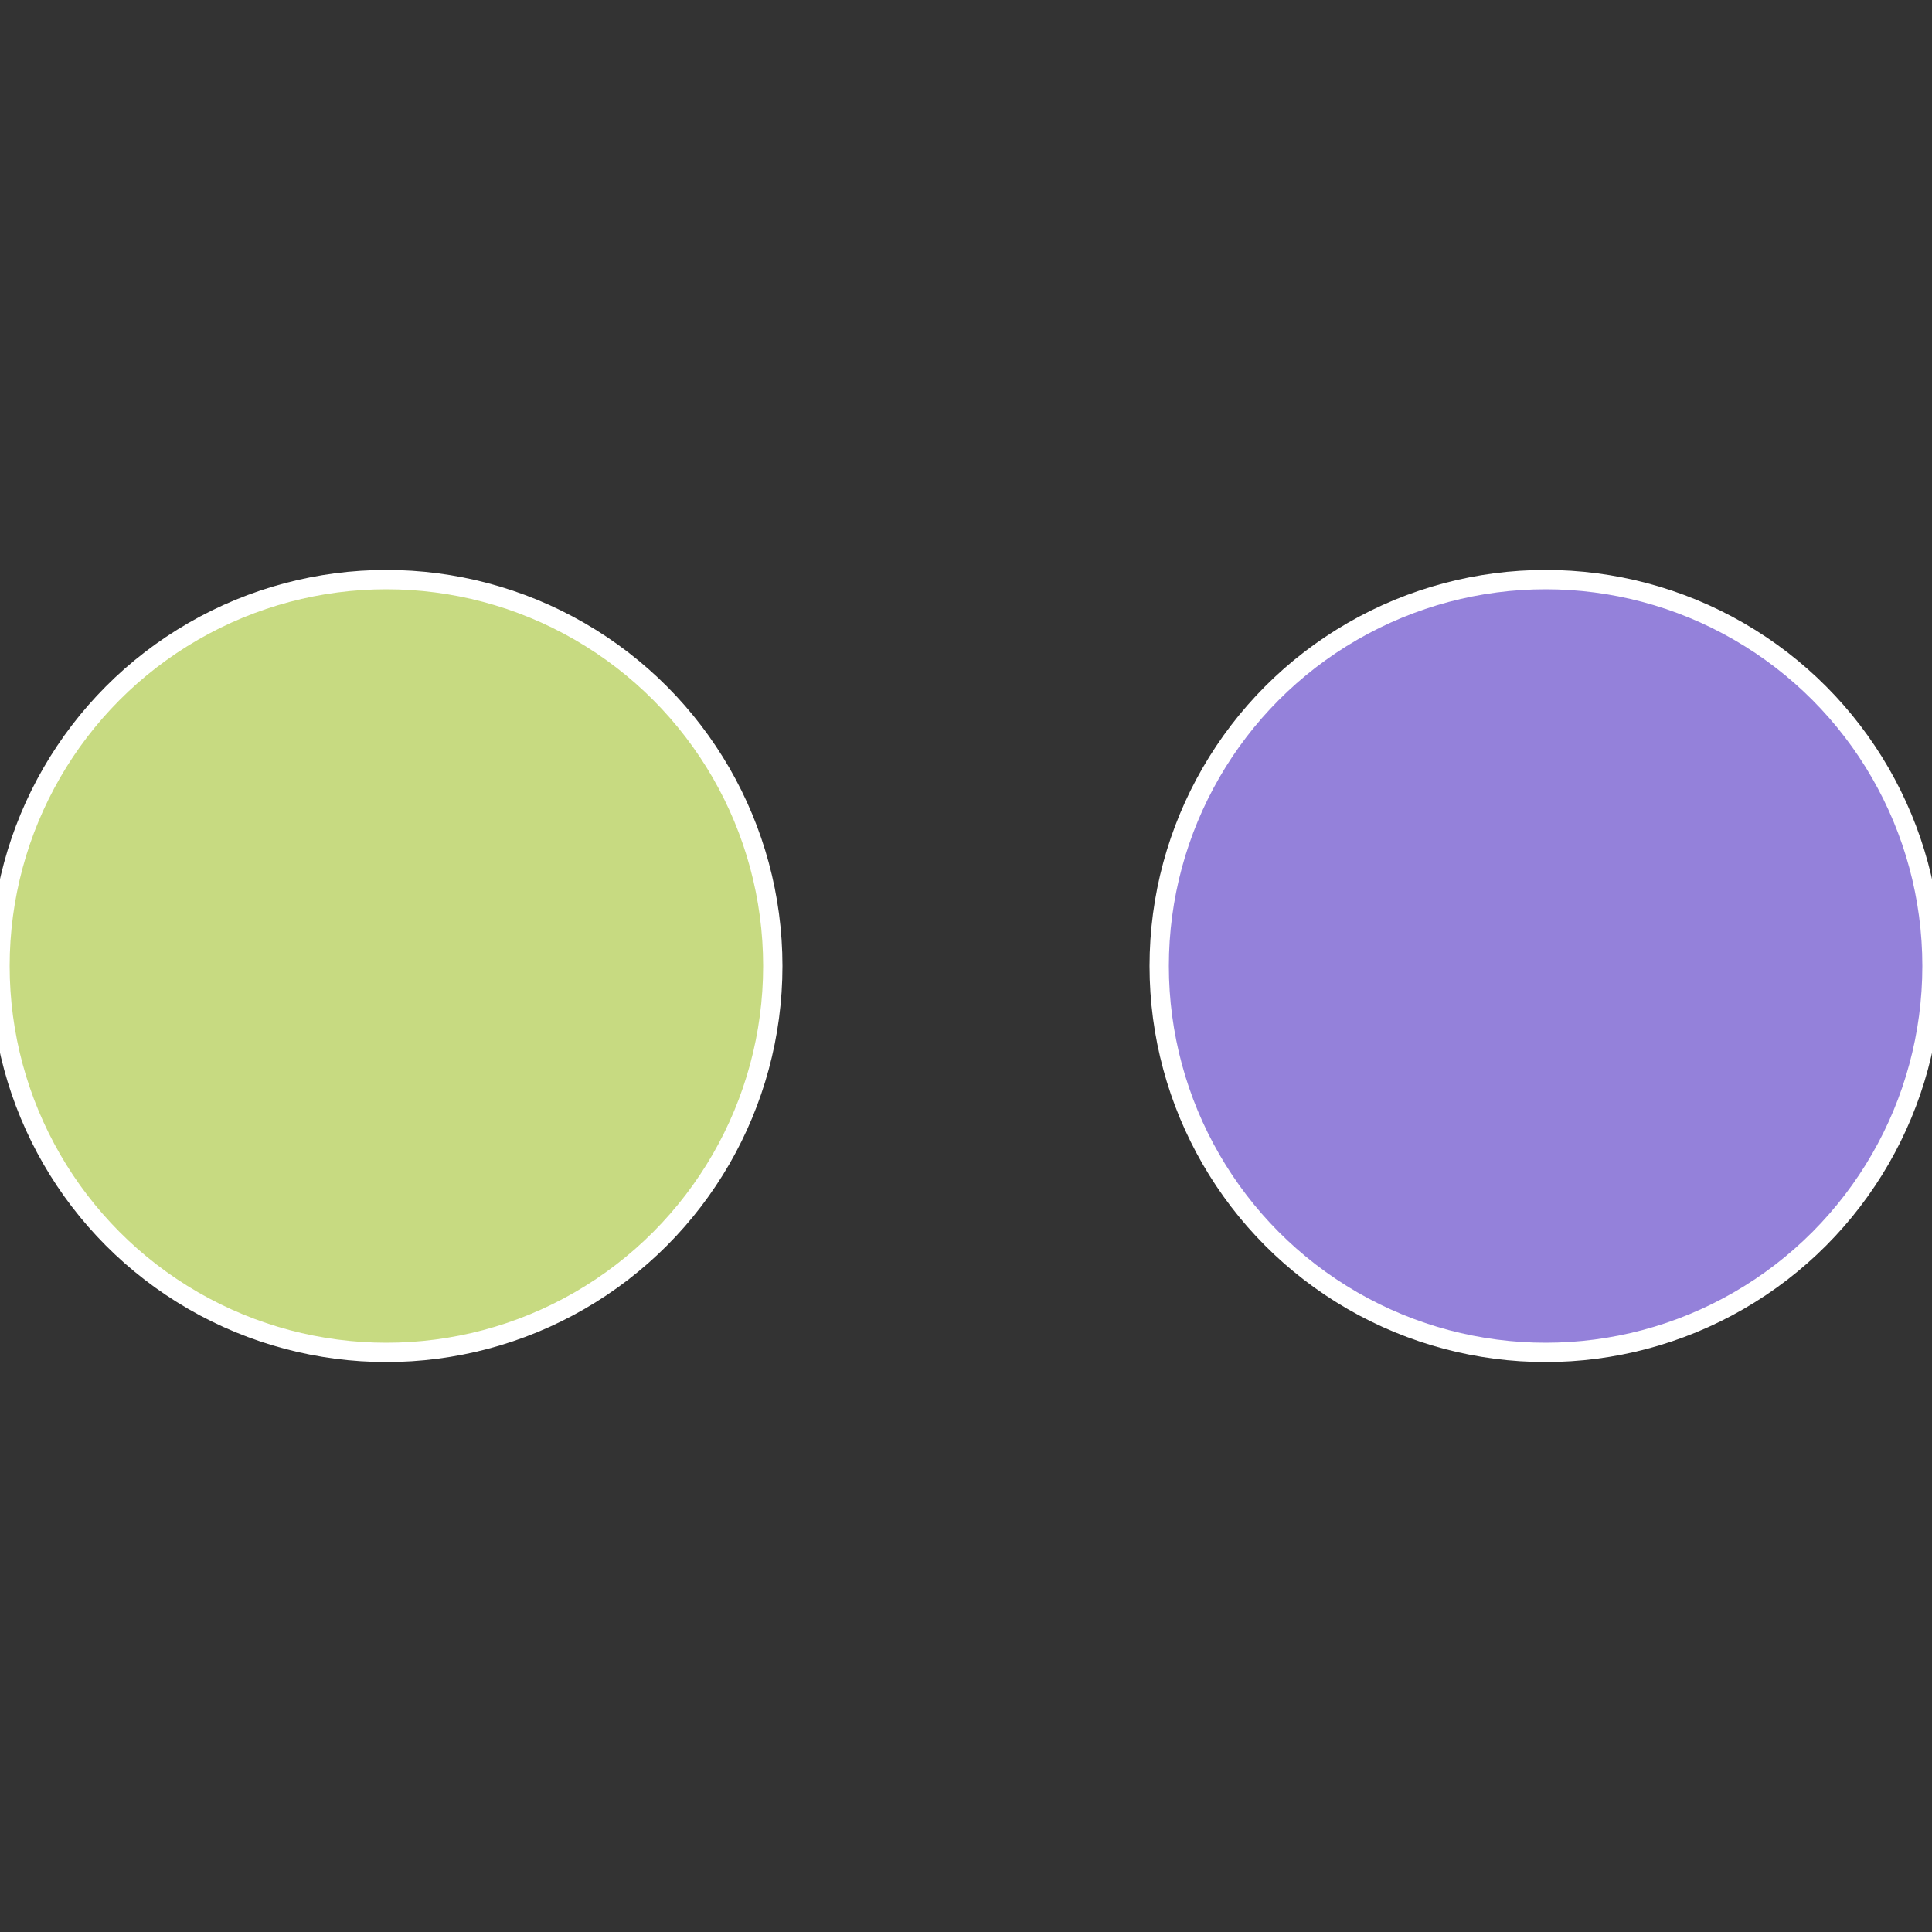
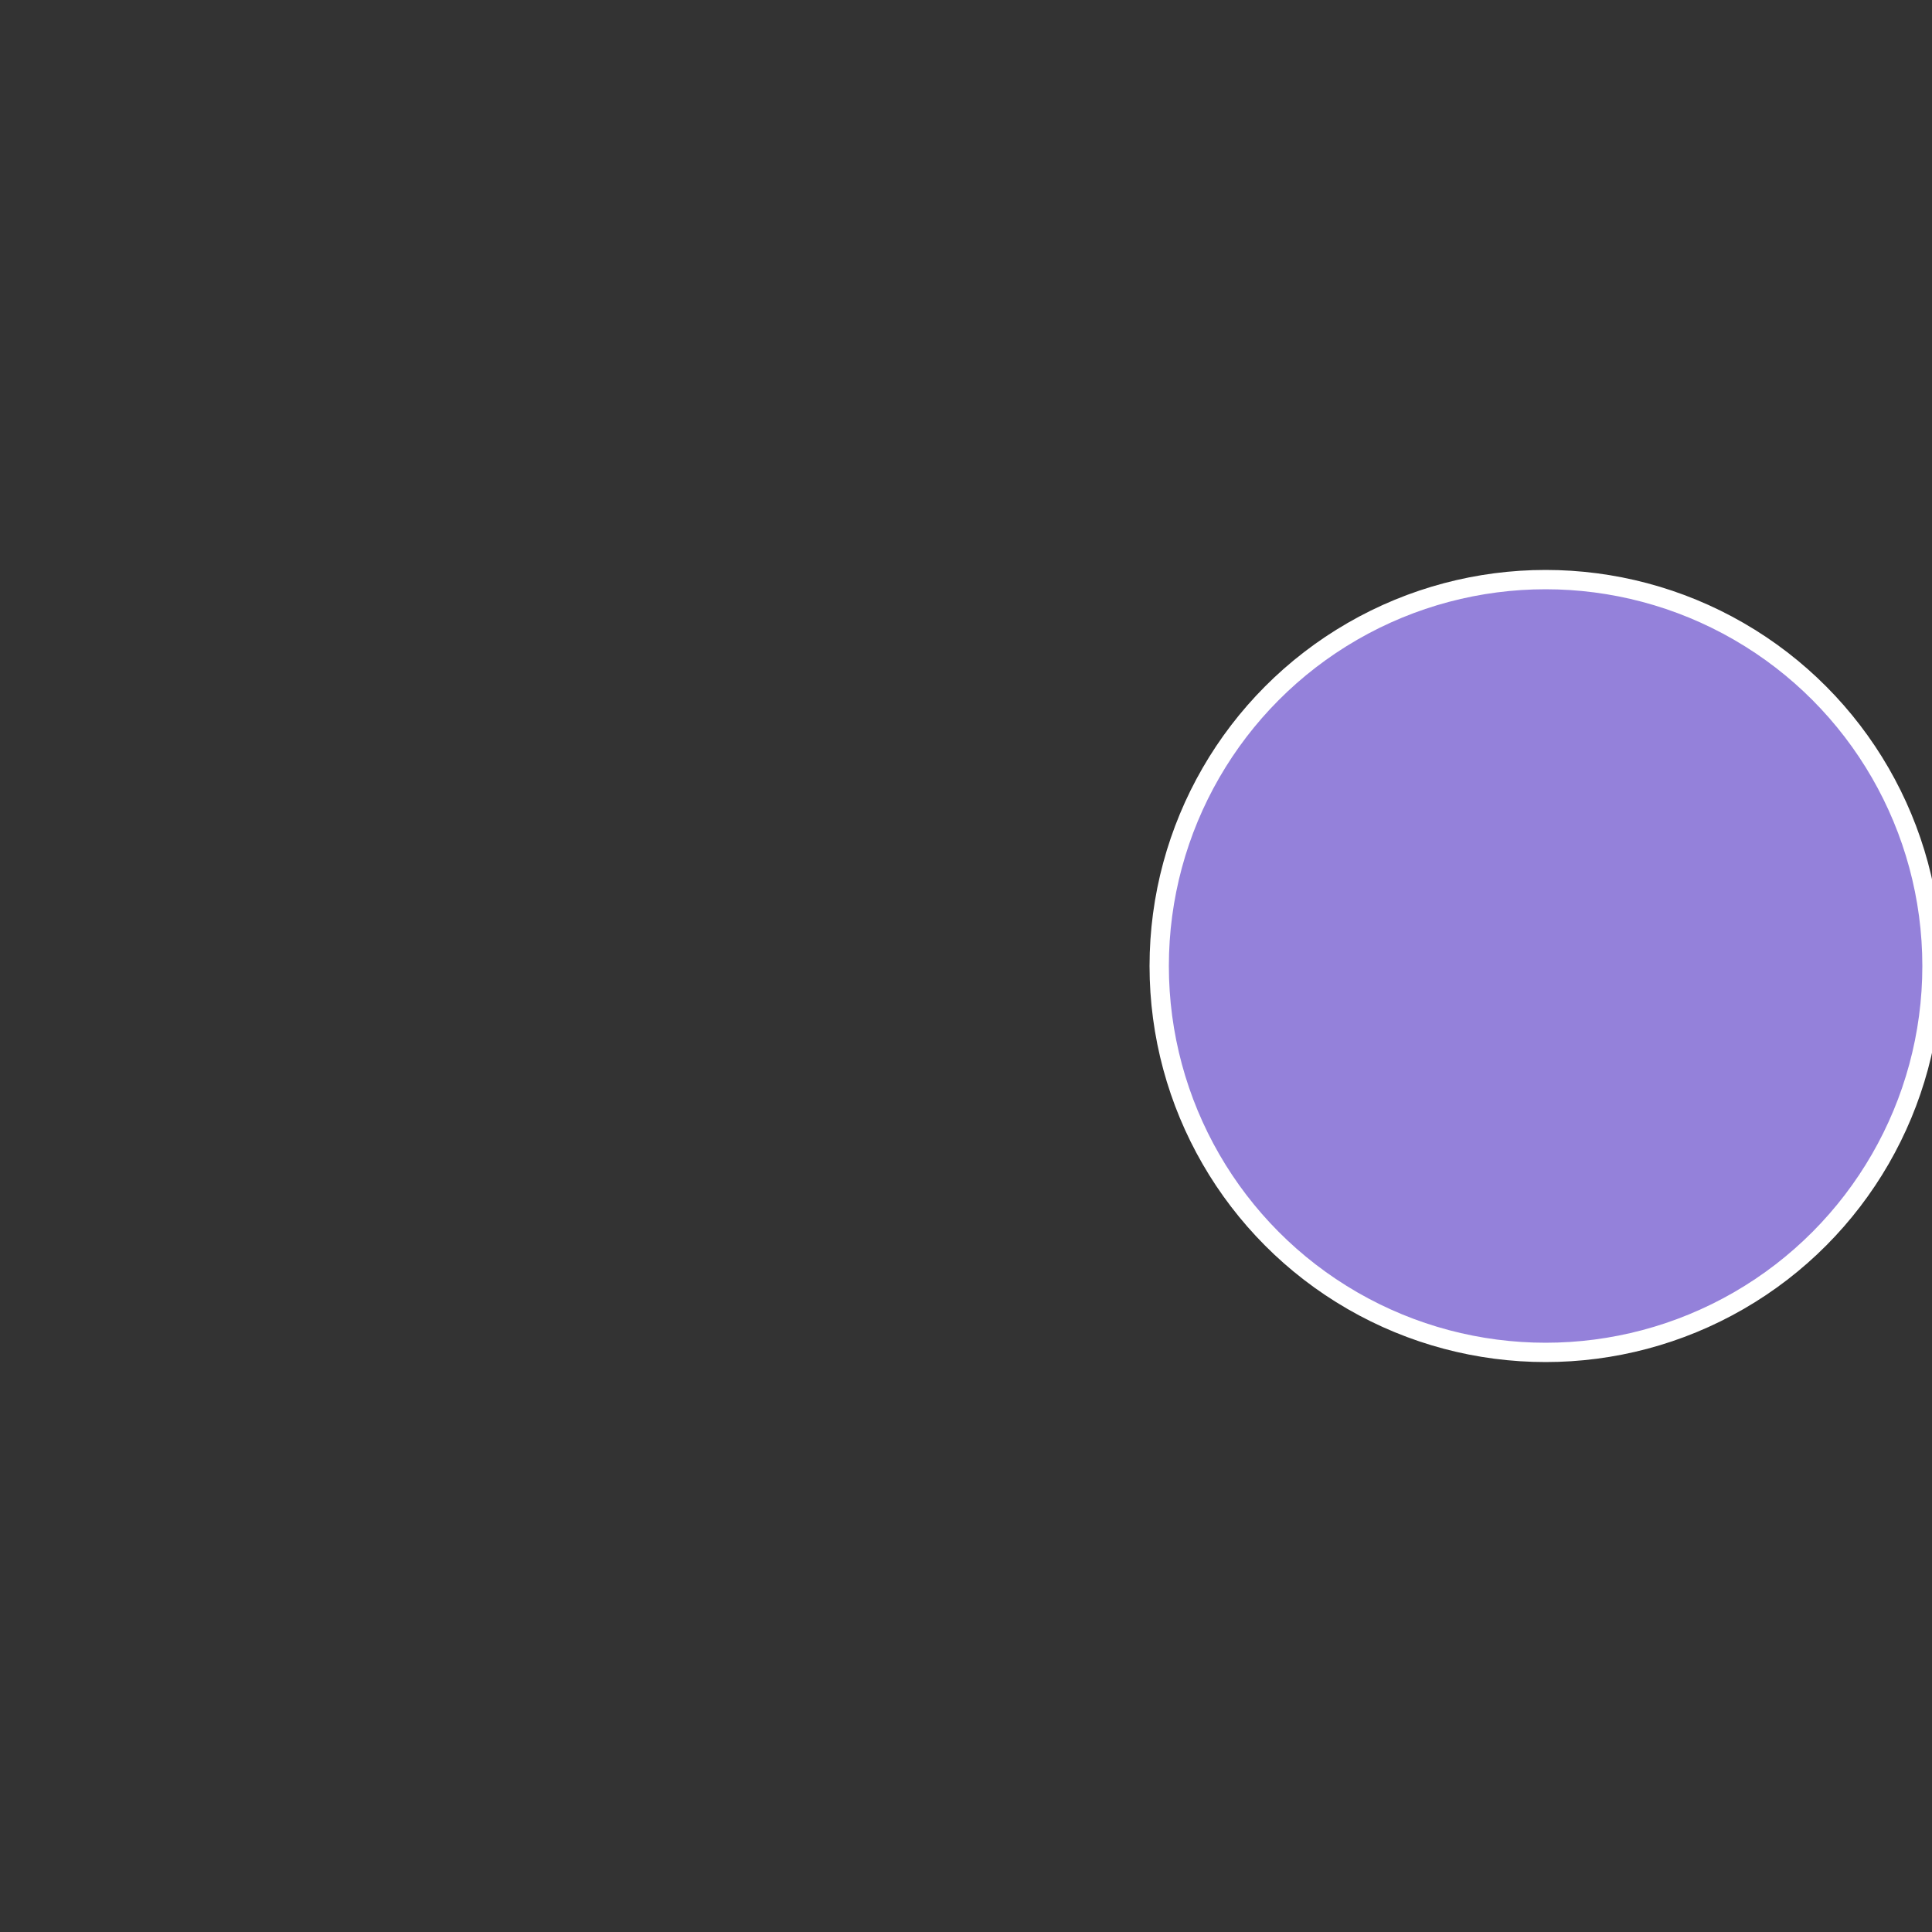
<svg xmlns="http://www.w3.org/2000/svg" width="500" height="500" viewBox="-1 -1 2 2">
  <rect x="-1" y="-1" width="2" height="2" fill="#333333" stroke="none" />
  <circle cx="0.6" cy="0" r="0.4" fill="#9481da" stroke="#fff" stroke-width="1%" />
-   <circle cx="-0.6" cy="7.3478807948841E-17" r="0.4" fill="#c7da81" stroke="#fff" stroke-width="1%" />
</svg>